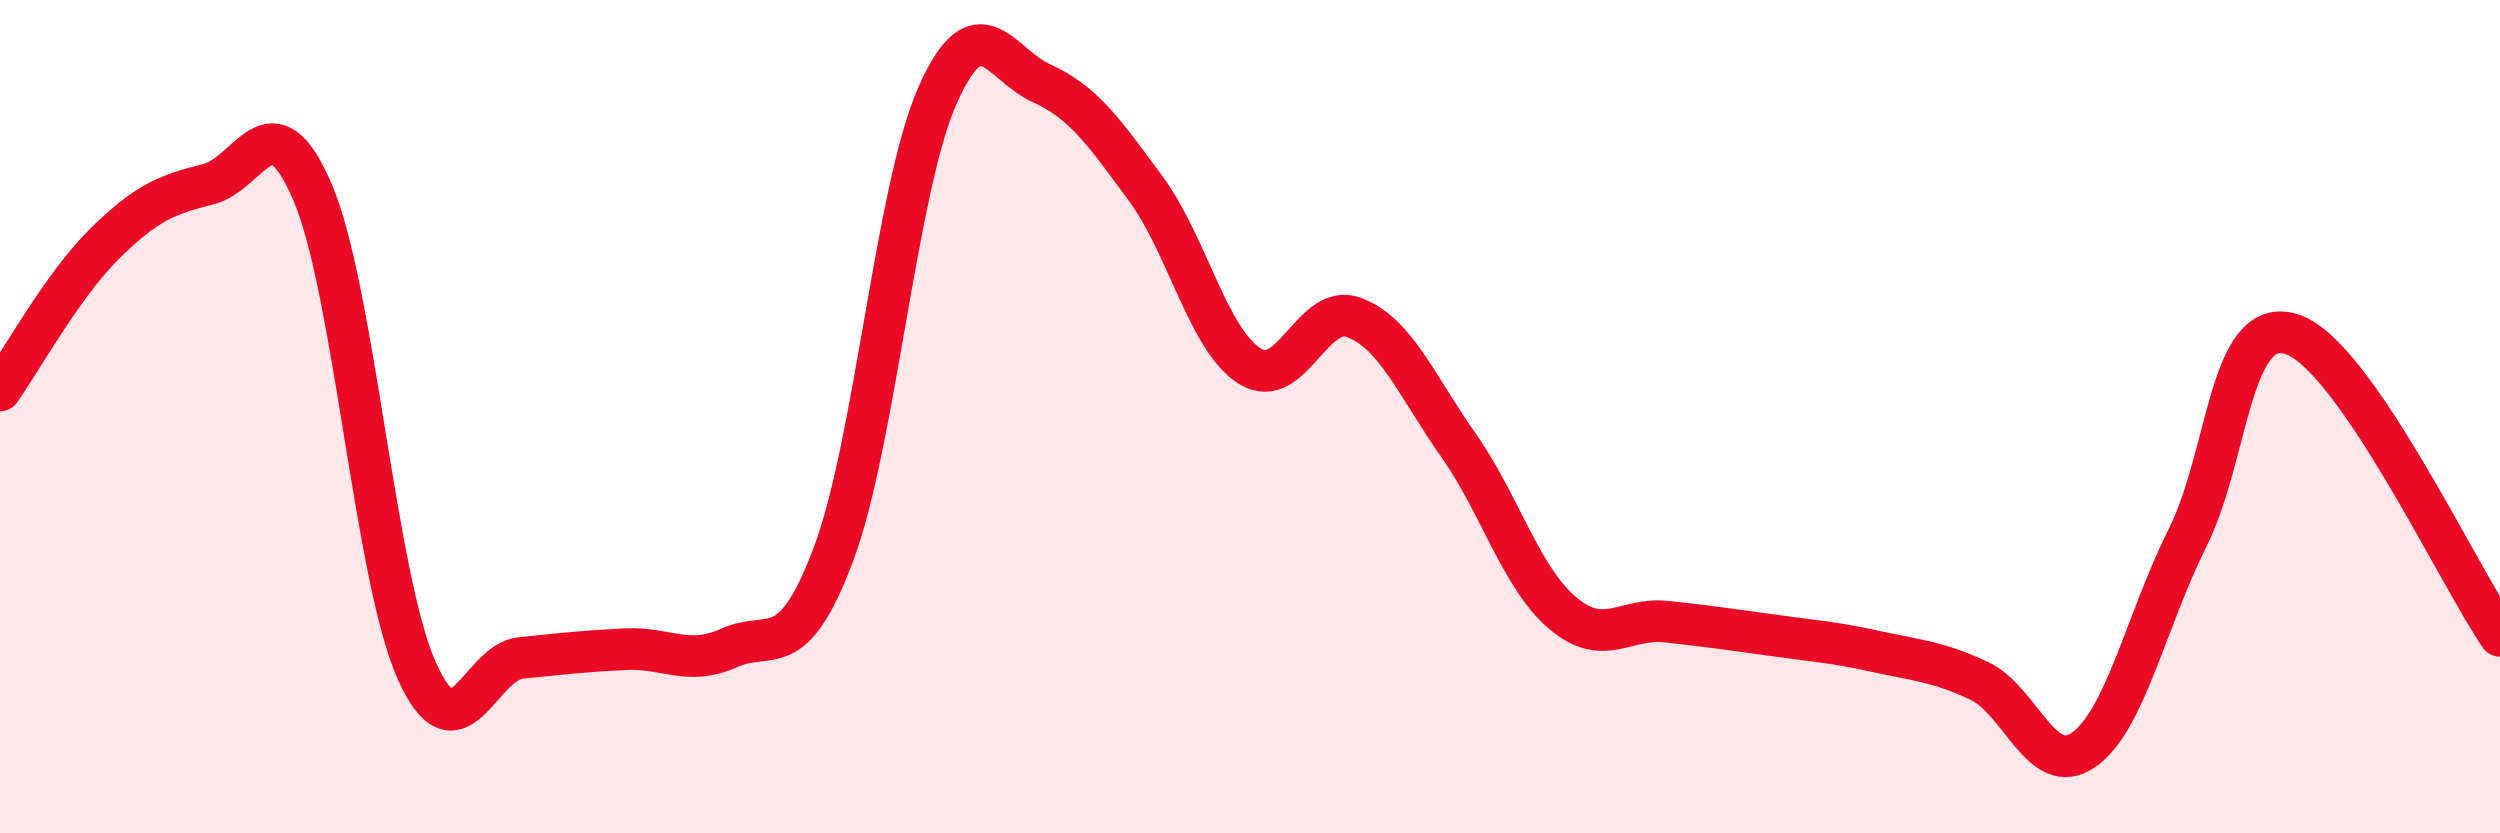
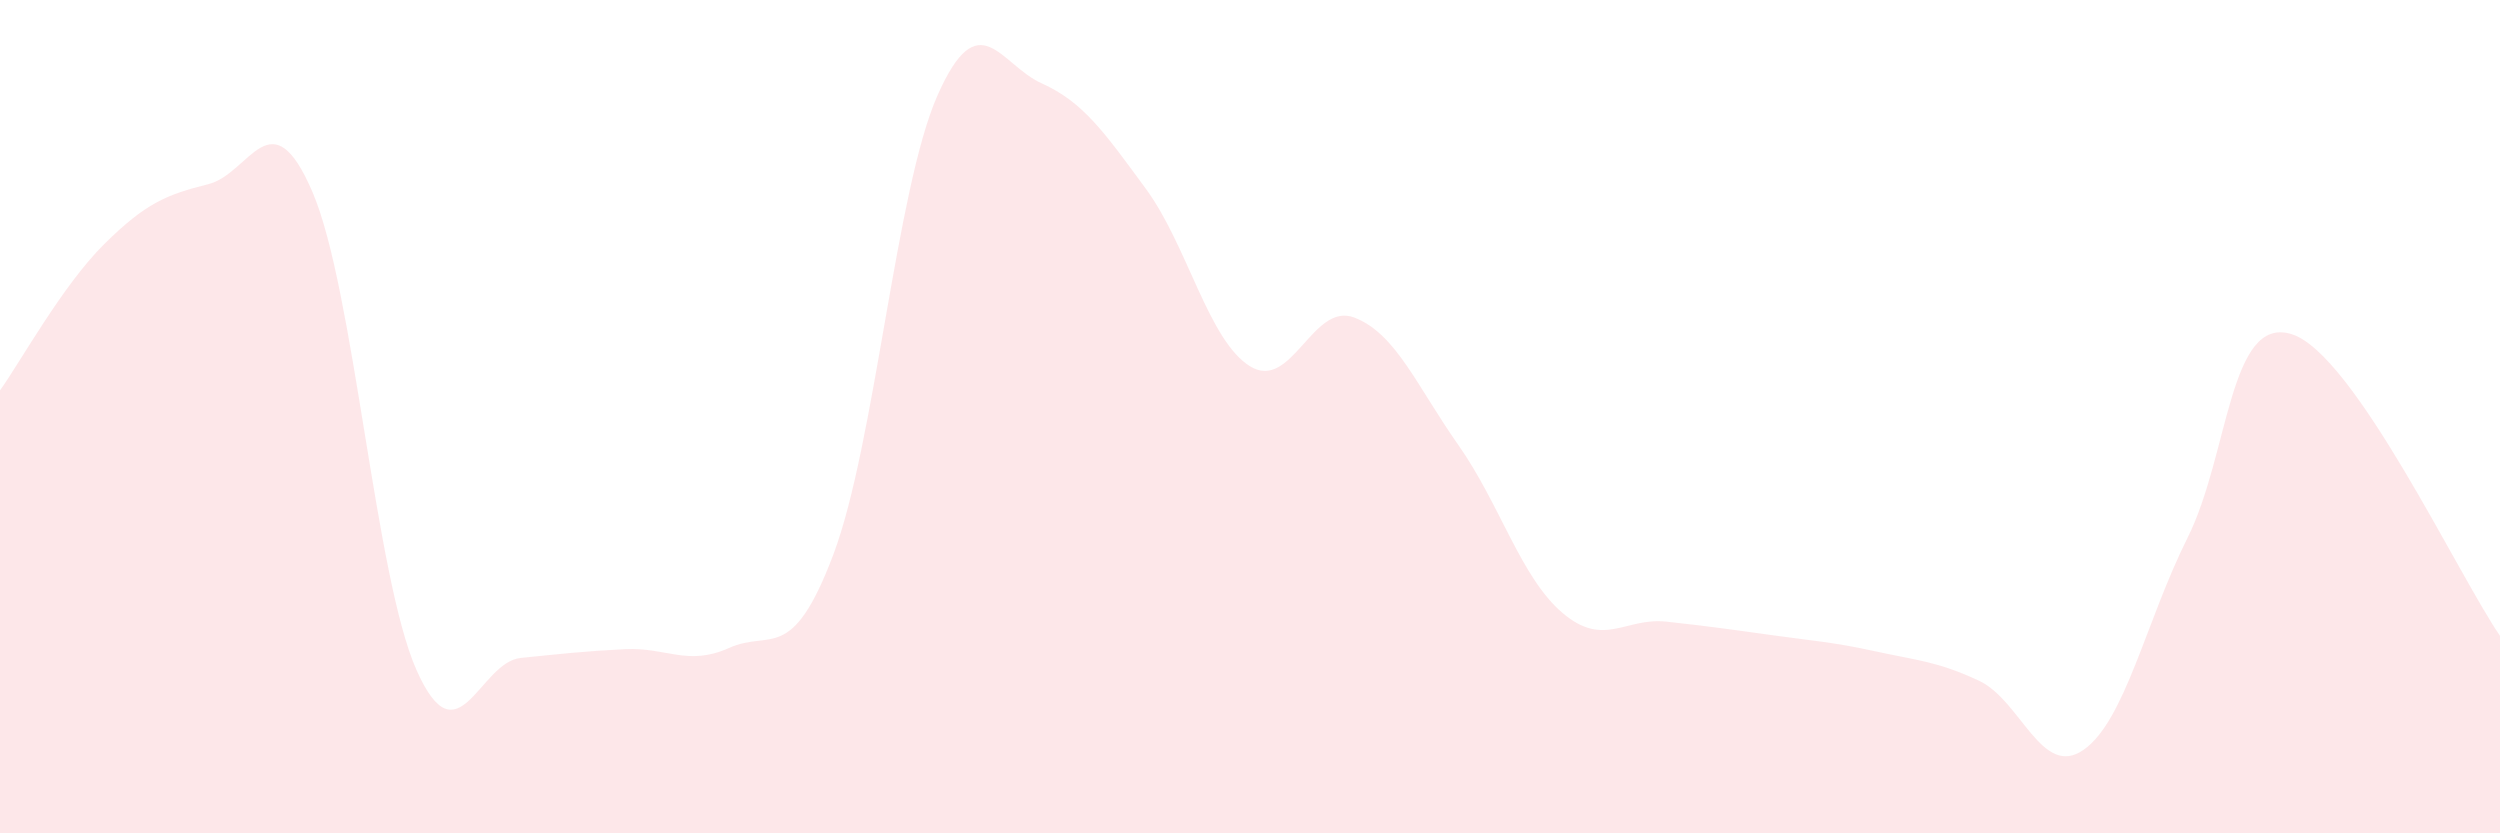
<svg xmlns="http://www.w3.org/2000/svg" width="60" height="20" viewBox="0 0 60 20">
  <path d="M 0,9.37 C 0.5,8.67 1.5,6.85 2.5,5.86 C 3.5,4.87 4,4.67 5,4.42 C 6,4.17 6.5,2.28 7.5,4.61 C 8.5,6.94 9,13.85 10,16.09 C 11,18.33 11.5,15.89 12.5,15.79 C 13.5,15.69 14,15.63 15,15.58 C 16,15.53 16.5,16 17.5,15.55 C 18.5,15.1 19,15.96 20,13.31 C 21,10.66 21.5,4.55 22.5,2.29 C 23.5,0.03 24,1.55 25,2 C 26,2.45 26.5,3.17 27.5,4.53 C 28.5,5.89 29,8.17 30,8.79 C 31,9.41 31.5,7.24 32.5,7.62 C 33.5,8 34,9.26 35,10.68 C 36,12.1 36.5,13.86 37.5,14.71 C 38.5,15.56 39,14.81 40,14.92 C 41,15.03 41.5,15.1 42.5,15.24 C 43.5,15.38 44,15.41 45,15.63 C 46,15.85 46.5,15.87 47.5,16.34 C 48.5,16.81 49,18.69 50,18 C 51,17.31 51.5,14.91 52.5,12.91 C 53.5,10.91 53.5,7.55 55,8.02 C 56.5,8.49 59,13.81 60,15.26L60 20L0 20Z" fill="#EB0A25" opacity="0.1" stroke-linecap="round" stroke-linejoin="round" />
-   <path d="M 0,9.37 C 0.5,8.67 1.5,6.85 2.5,5.86 C 3.5,4.87 4,4.67 5,4.42 C 6,4.17 6.5,2.28 7.5,4.61 C 8.5,6.94 9,13.85 10,16.09 C 11,18.33 11.5,15.89 12.5,15.79 C 13.5,15.69 14,15.63 15,15.58 C 16,15.53 16.5,16 17.5,15.55 C 18.5,15.1 19,15.96 20,13.31 C 21,10.66 21.5,4.55 22.5,2.29 C 23.5,0.03 24,1.55 25,2 C 26,2.45 26.5,3.17 27.5,4.53 C 28.5,5.89 29,8.17 30,8.79 C 31,9.41 31.5,7.24 32.5,7.62 C 33.5,8 34,9.26 35,10.68 C 36,12.1 36.5,13.86 37.5,14.71 C 38.5,15.56 39,14.81 40,14.92 C 41,15.03 41.5,15.1 42.5,15.24 C 43.5,15.38 44,15.41 45,15.63 C 46,15.85 46.5,15.87 47.5,16.34 C 48.5,16.81 49,18.69 50,18 C 51,17.31 51.5,14.91 52.5,12.91 C 53.5,10.91 53.5,7.55 55,8.02 C 56.5,8.49 59,13.81 60,15.26" stroke="#EB0A25" stroke-width="1" fill="none" stroke-linecap="round" stroke-linejoin="round" />
</svg>